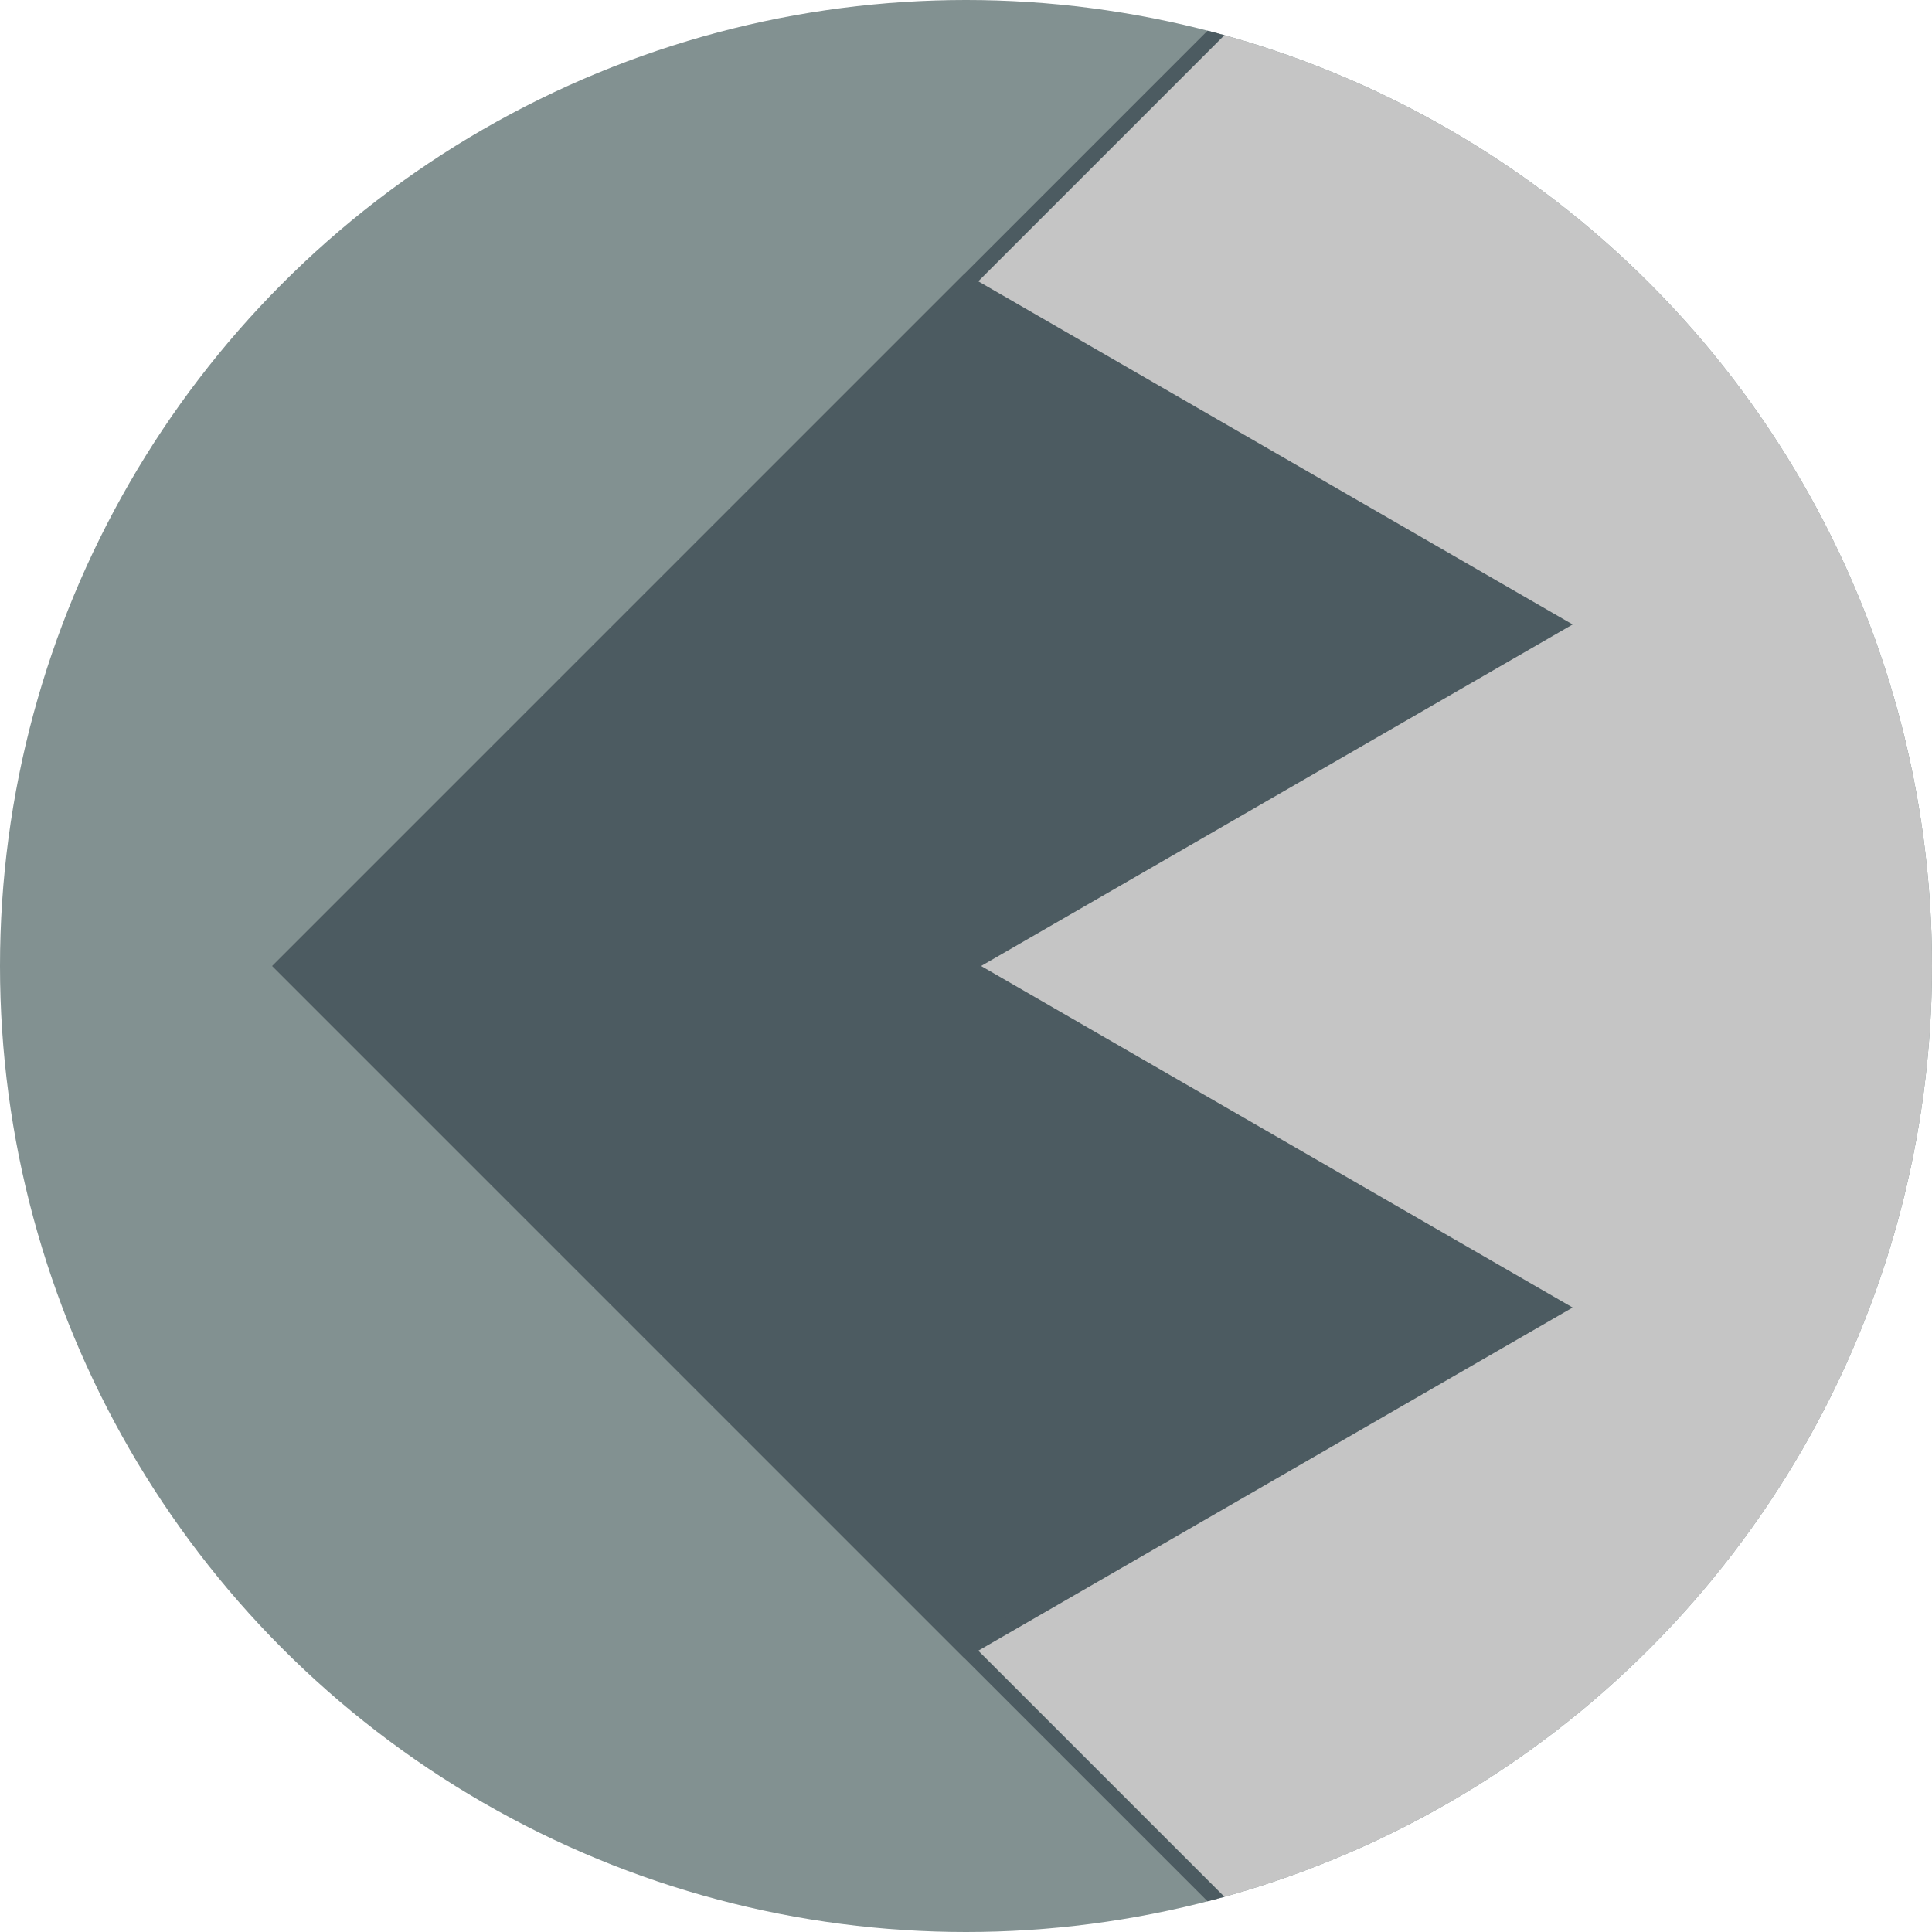
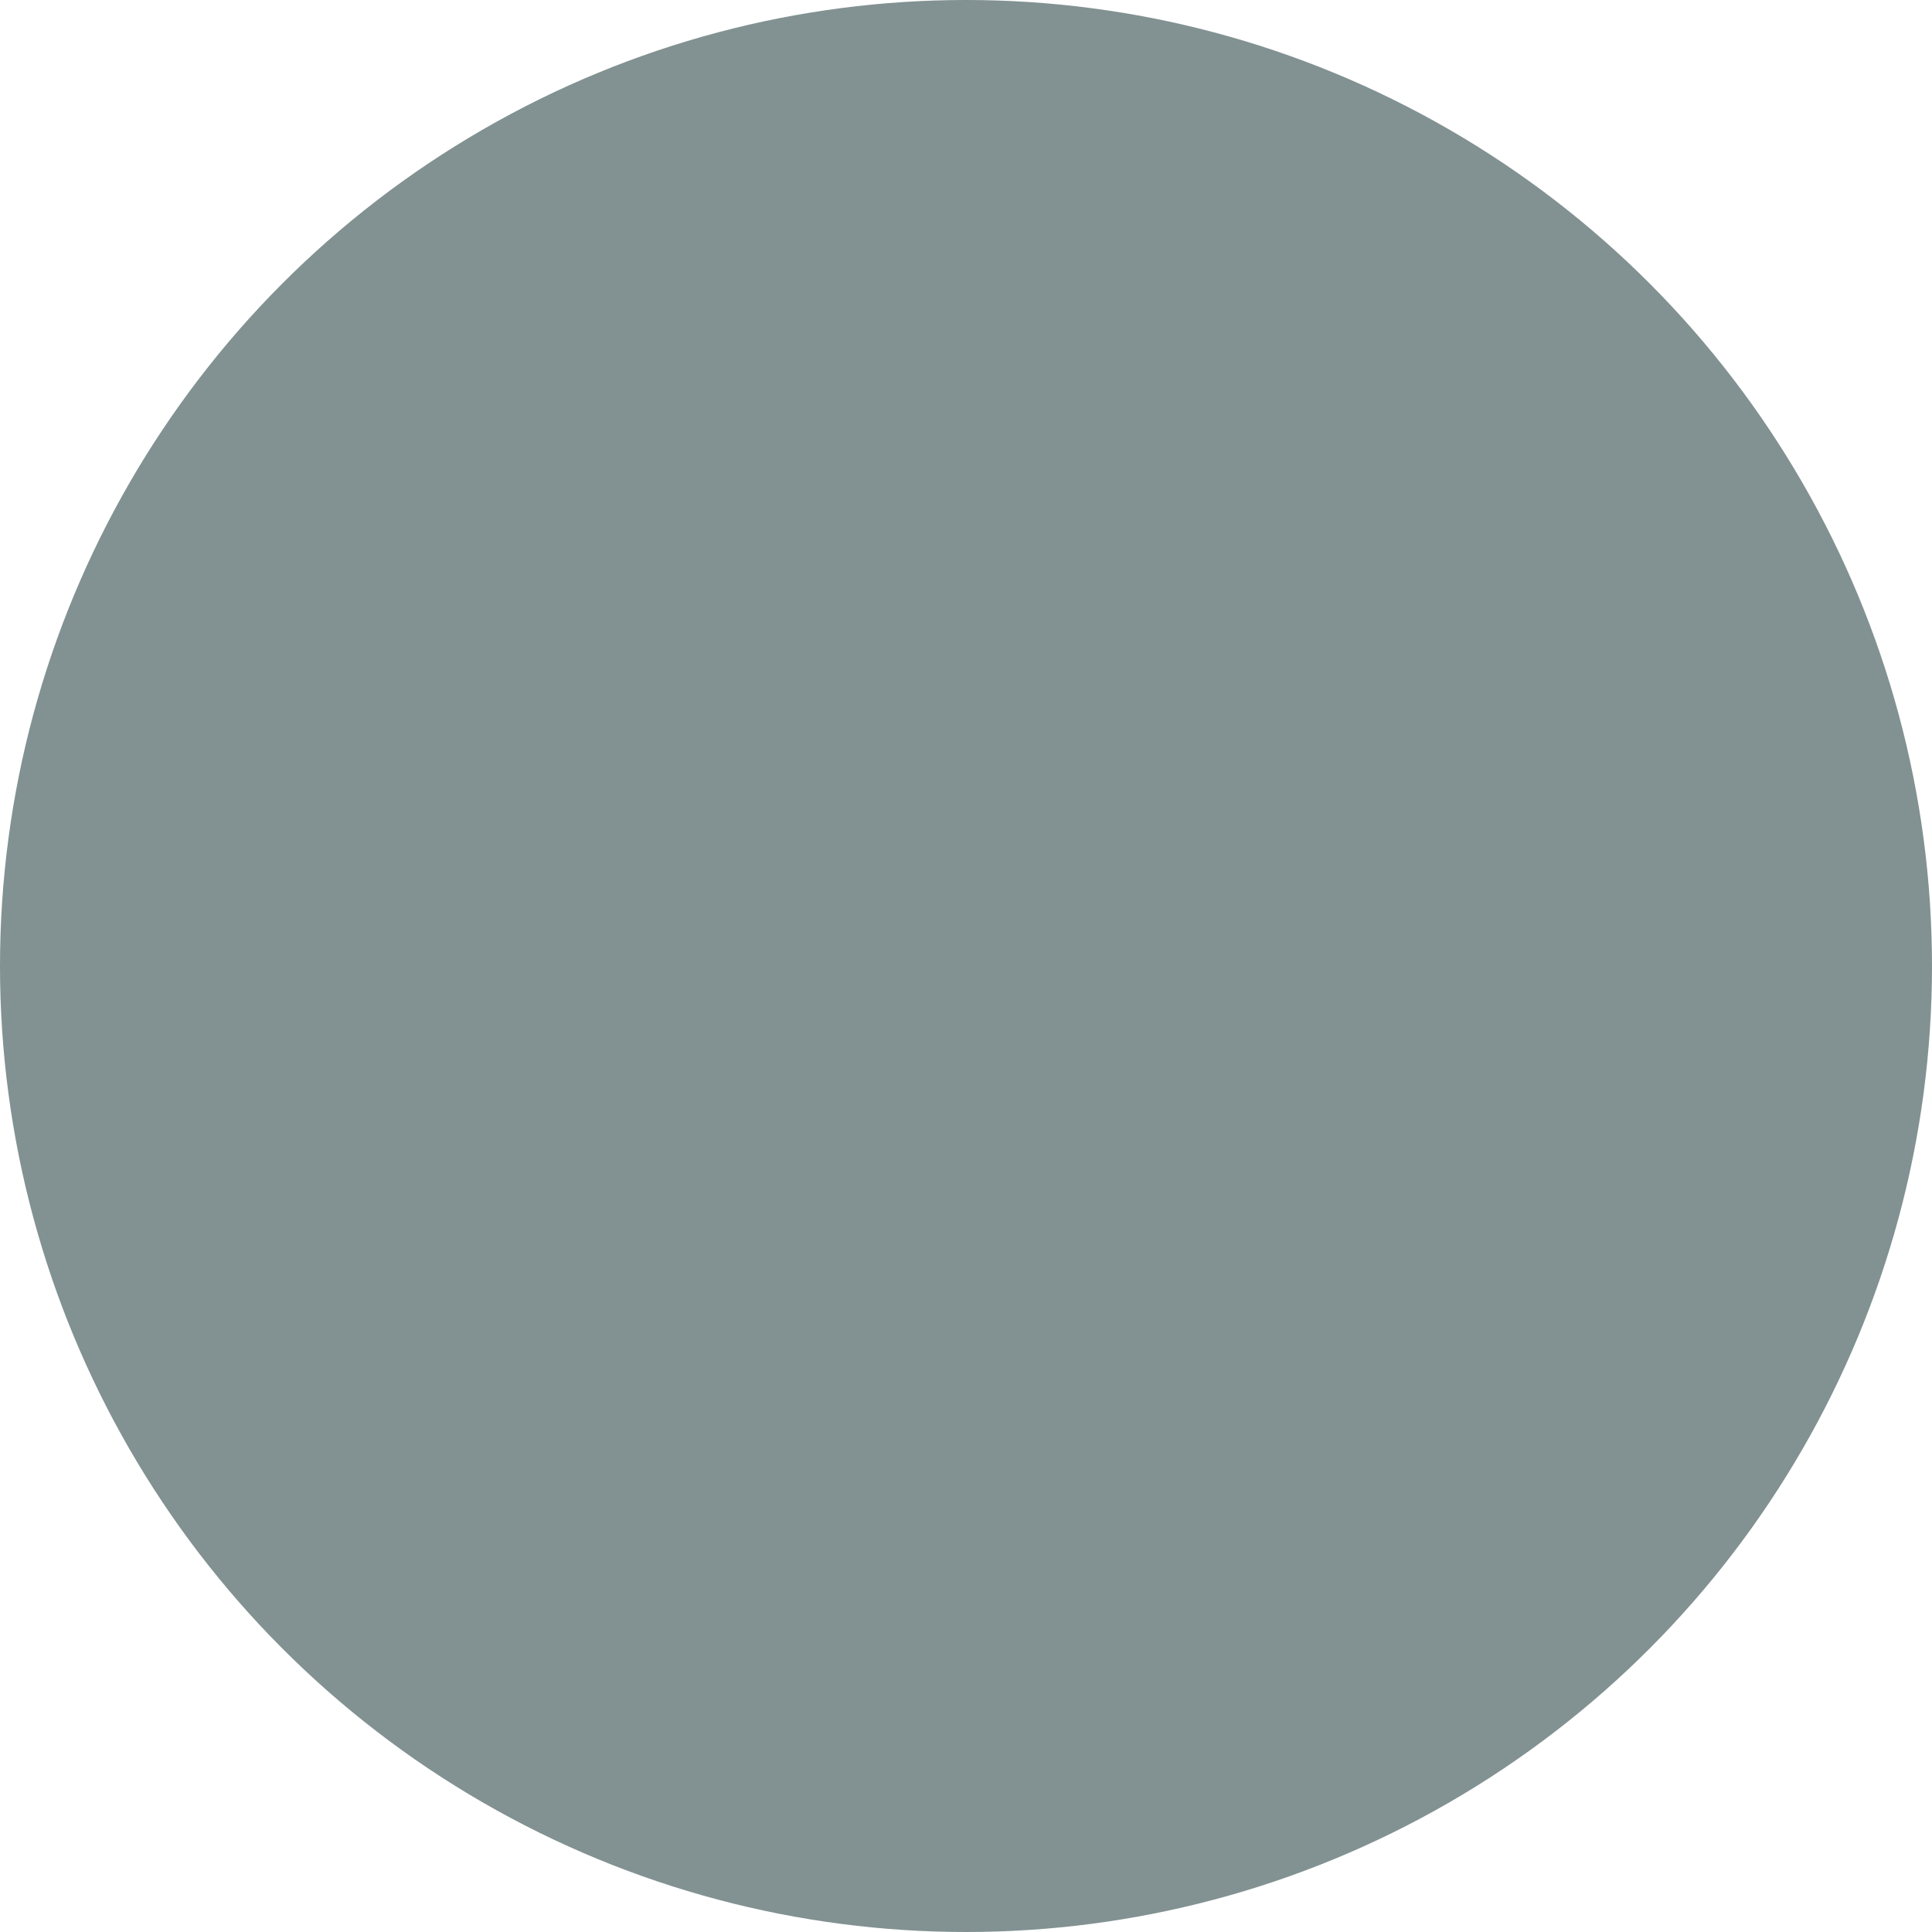
<svg xmlns="http://www.w3.org/2000/svg" version="1.1" width="1024" height="1024" viewBox="0 0 1024 1024" id="svg1">
  <defs id="defs1">
    <clipPath clipPathUnits="userSpaceOnUse" id="clipPath19">
      <circle style="display:inline;fill:#829191;fill-opacity:1;stroke:none;stroke-width:8;stroke-linecap:round" id="circle19" cx="512" cy="512" r="512" />
    </clipPath>
    <clipPath clipPathUnits="userSpaceOnUse" id="clipPath20">
-       <path style="display:inline;fill:#c5c5c5;fill-opacity:1;stroke:none;stroke-width:1;stroke-linecap:butt;stroke-linejoin:miter;stroke-dasharray:none;stroke-opacity:1" id="path21" d="M 644.515,17.446 A 512,512 0 0 1 1022.052,556.624 512,512 0 0 1 556.624,1022.052 512,512 0 0 1 17.446,644.515 Z" />
-     </clipPath>
+       </clipPath>
    <clipPath clipPathUnits="userSpaceOnUse" id="clipPath28">
-       <circle style="display:inline;fill:#829191;fill-opacity:1;stroke:none;stroke-width:8;stroke-linecap:round" id="circle29" r="512" cy="512" cx="512" />
-     </clipPath>
+       </clipPath>
    <clipPath clipPathUnits="userSpaceOnUse" id="clipPath29">
-       <circle style="display:inline;fill:#829191;fill-opacity:1;stroke:none;stroke-width:8;stroke-linecap:round" id="circle30" r="512" cy="512" cx="512" />
-     </clipPath>
+       </clipPath>
  </defs>
  <style id="style1">@media (prefers-color-scheme: light) { :root { filter: none; } }
@media (prefers-color-scheme: dark) { :root { filter: none; } }
</style>
  <circle style="display:inline;fill:#829191;fill-opacity:1;stroke:none;stroke-width:8;stroke-linecap:round" id="path2" r="512" cy="512" cx="512" />
  <path style="display:inline;fill:#c5c5c5;fill-opacity:1;stroke:none;stroke-width:1;stroke-linecap:butt;stroke-linejoin:miter;stroke-dasharray:none;stroke-opacity:1" id="path19" d="M 17.446,379.485 A 512,512 0 0 1 556.624,1.948 512,512 0 0 1 1022.052,467.376 512,512 0 0 1 644.515,1006.554 Z" clip-path="url(#clipPath20)" />
  <path style="fill:none;fill-opacity:1;stroke:#4c5b61;stroke-width:8;stroke-linecap:square;stroke-linejoin:miter;stroke-dasharray:none;stroke-opacity:1" d="M 644.515,17.446 149.961,512 644.515,1006.554" id="path22" clip-path="url(#clipPath29)" />
  <path style="fill:#4c5b61;fill-opacity:1;stroke:#4c5b61;stroke-width:8;stroke-linecap:butt;stroke-linejoin:miter;stroke-dasharray:none;stroke-opacity:1" d="M 512,149.961 825.535,330.981 512,512 825.535,693.019 512,874.039 149.961,512 Z" id="path28" clip-path="url(#clipPath28)" />
</svg>